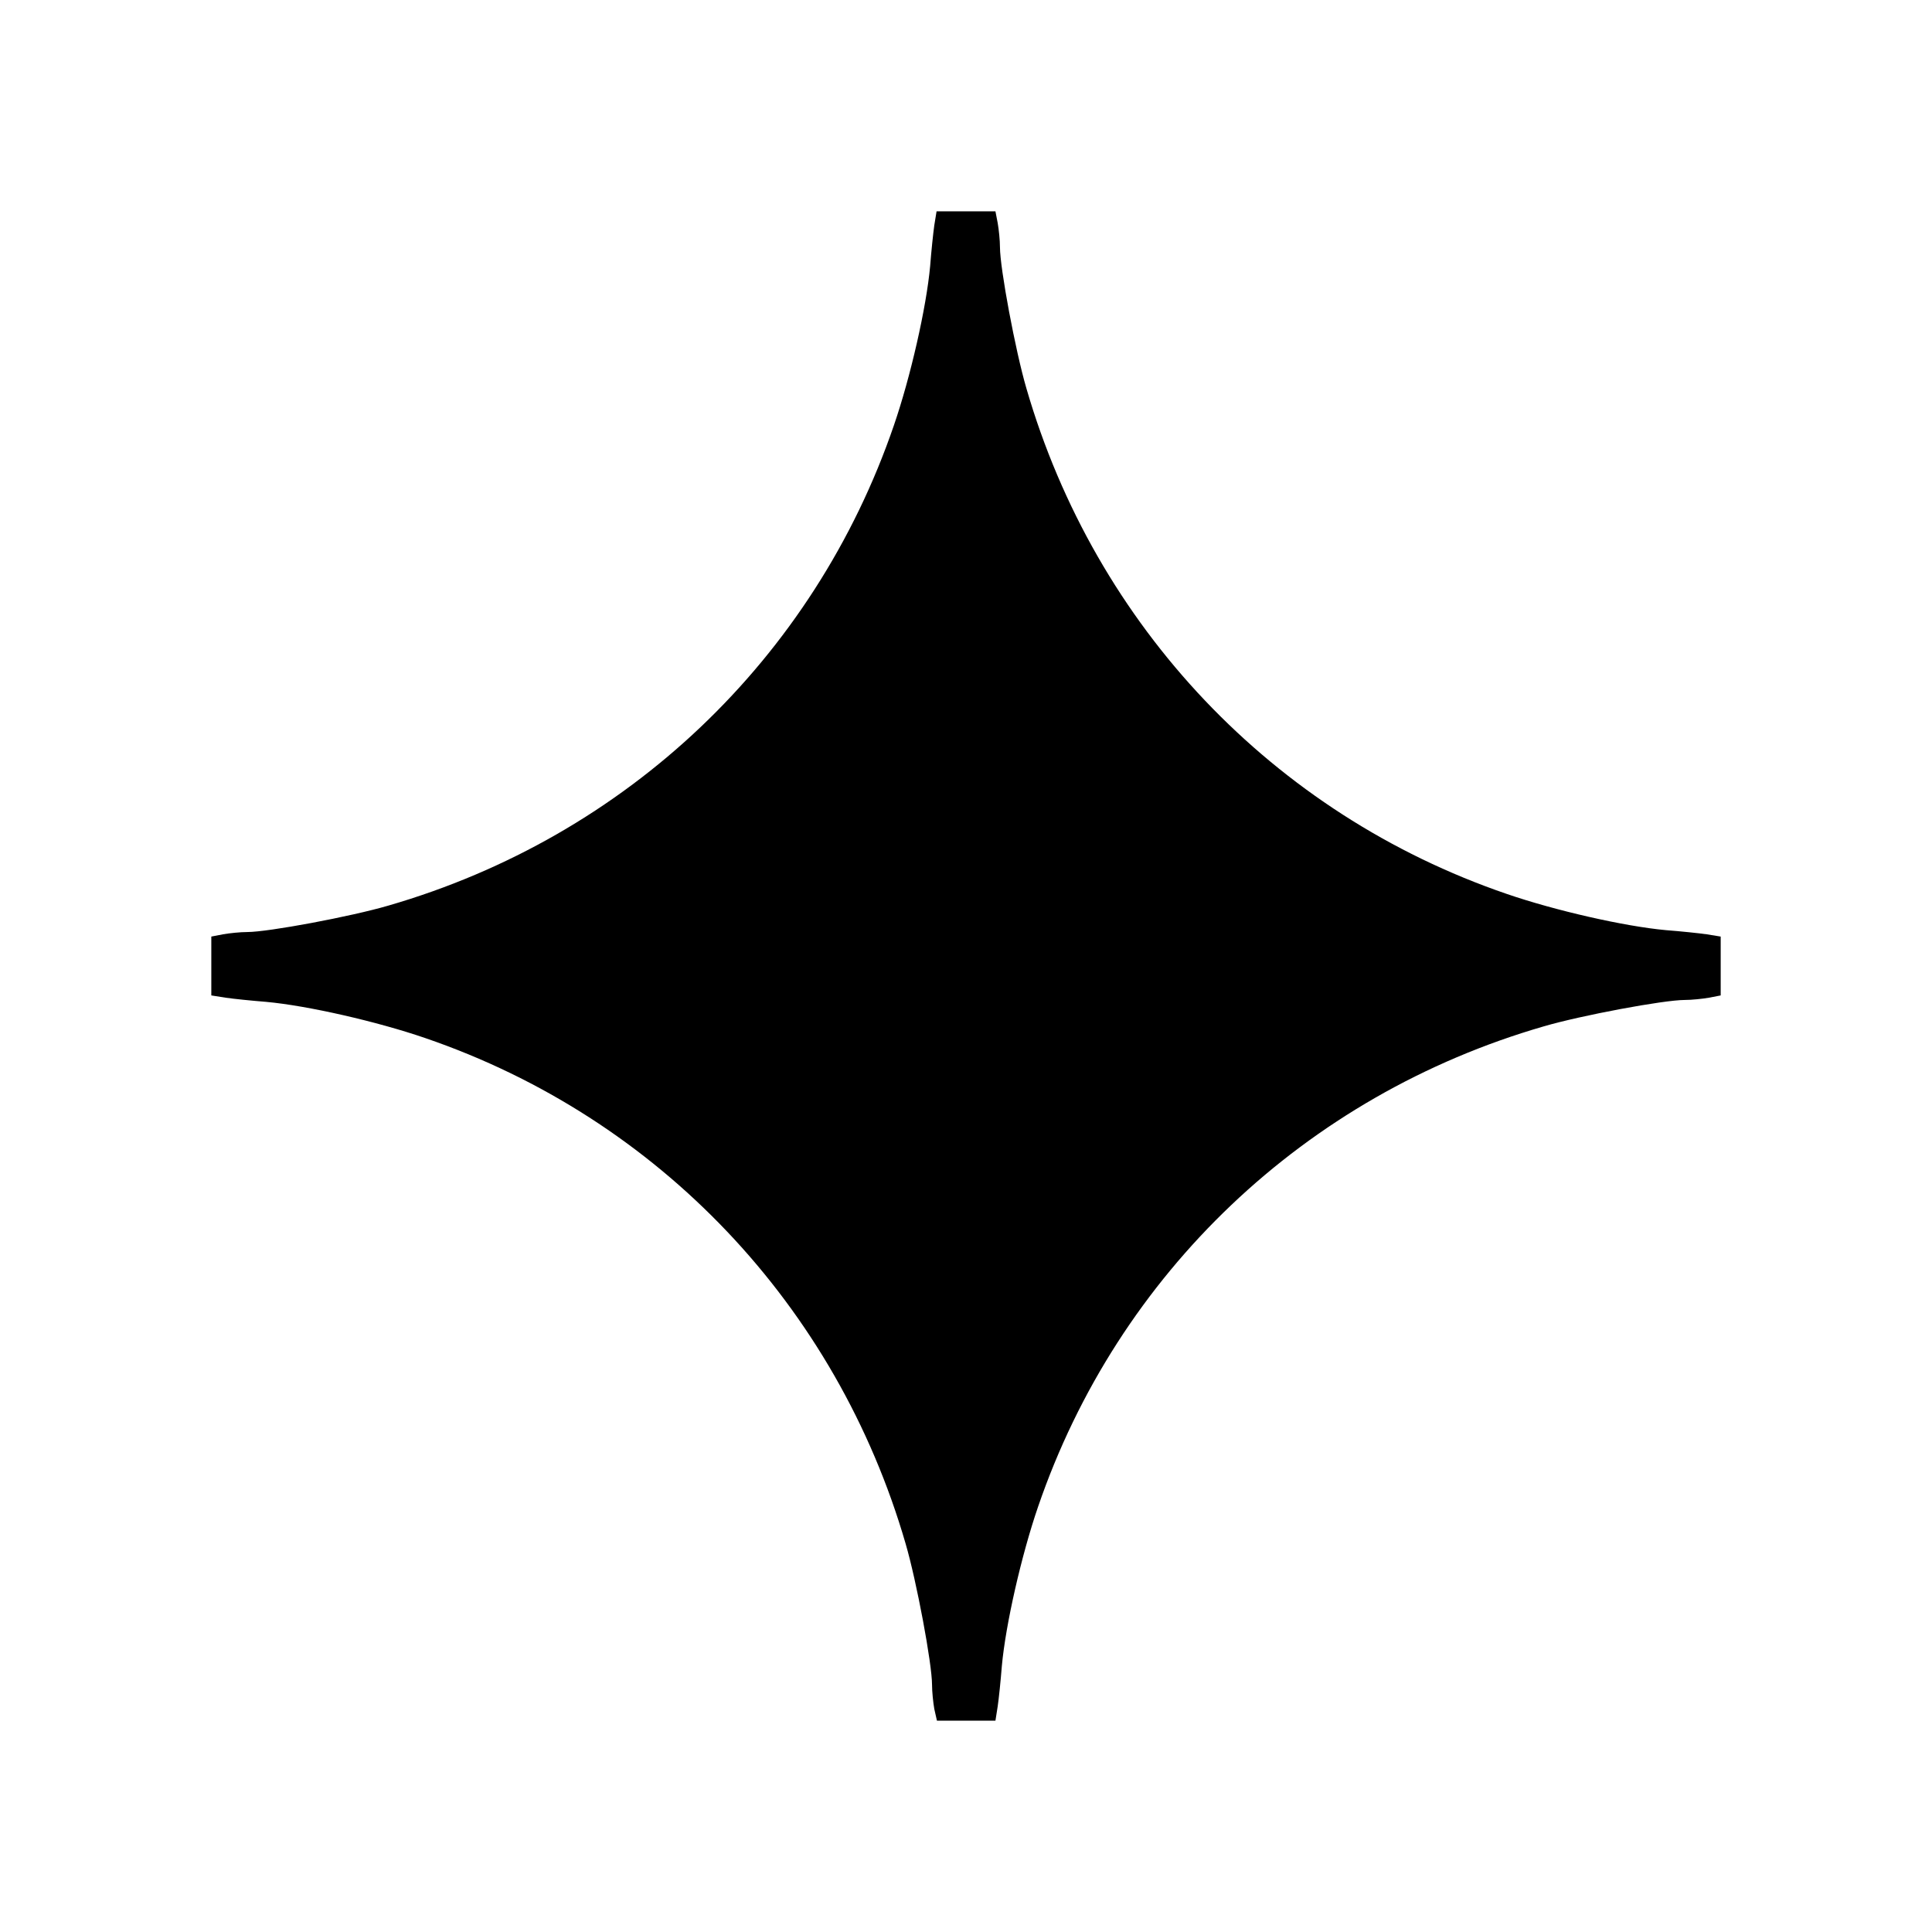
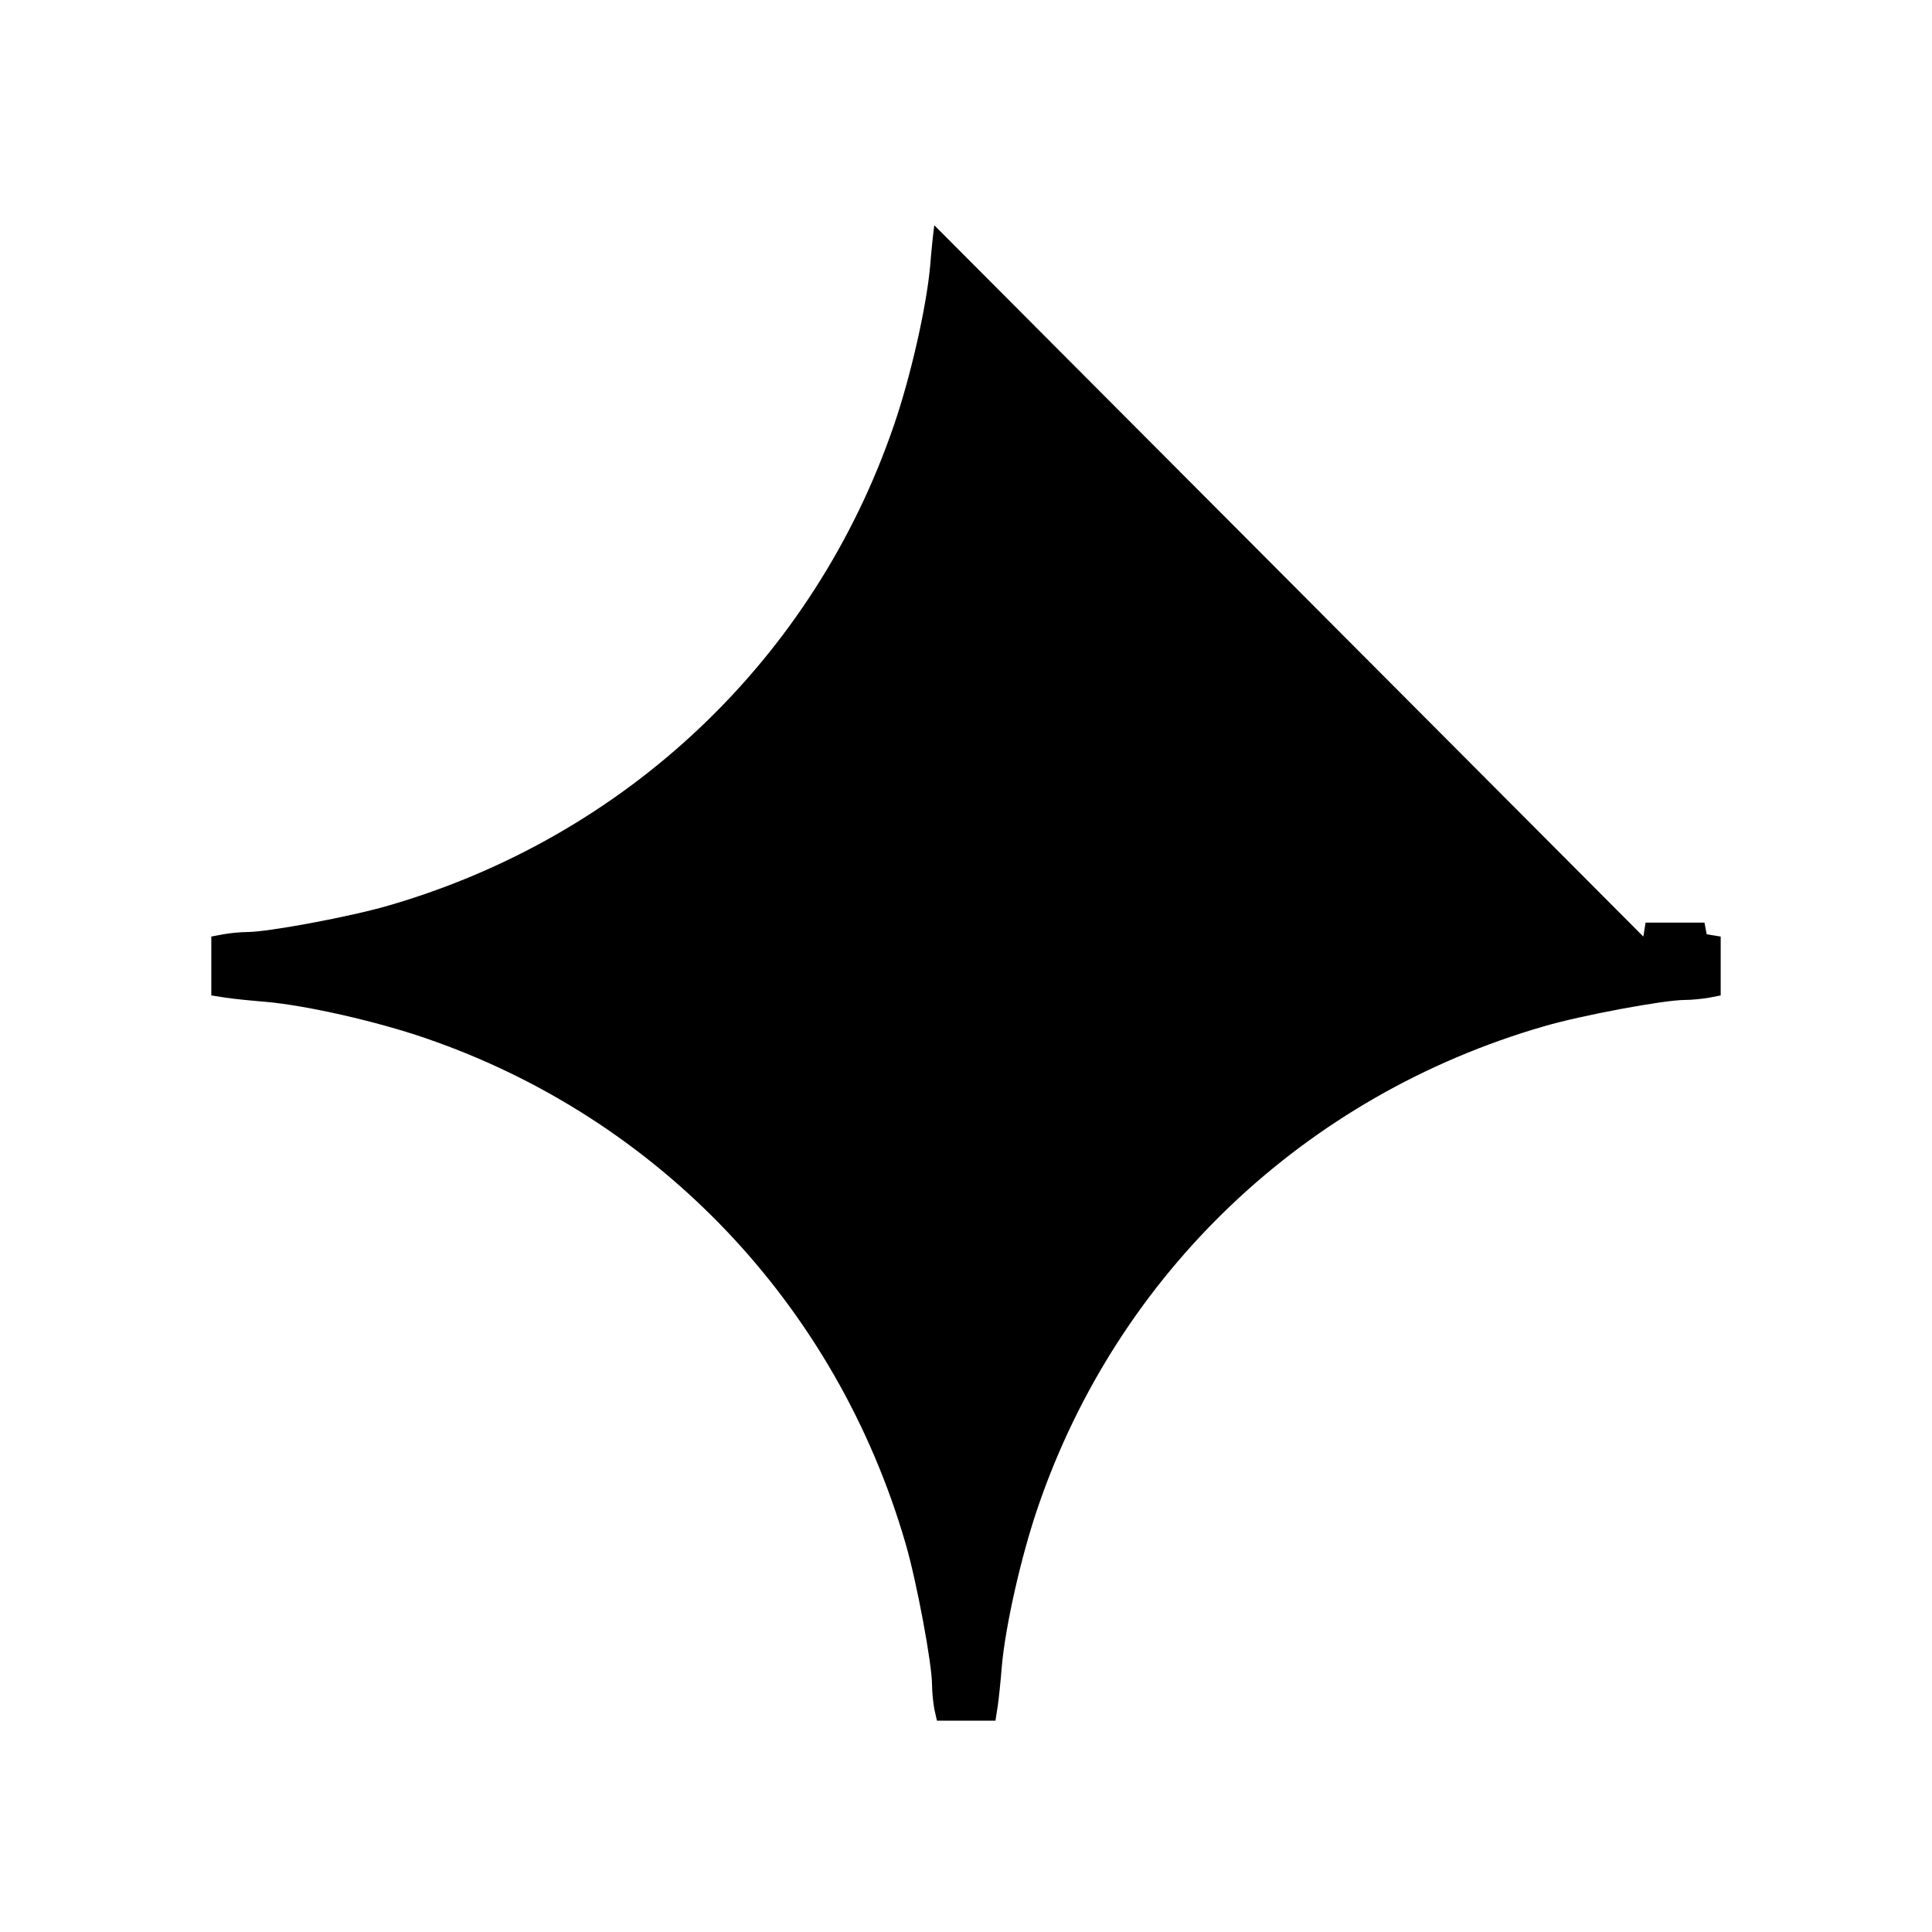
<svg xmlns="http://www.w3.org/2000/svg" version="1.0" width="512pt" height="512pt" viewBox="0 0 512 512" preserveAspectRatio="xMidYMid meet">
  <g transform="translate(0,512) scale(0.1,-0.1)" fill="#000000" stroke="none">
-     <path d="M2476 4523 c-3 -21 -8 -69 -11 -108 -10 -110 -52 -294 -96 -422 -212 -619 -708 -1090 -1340 -1273 -99 -29 -318 -70 -374 -70 -18 0 -47 -3 -64 -6 l-31 -6 0 -78 0 -78 38 -6 c20 -3 69 -8 107 -11 110 -10 294 -52 422 -96 619 -212 1090 -709 1273 -1340 29 -99 70 -318 70 -374 0 -18 3 -47 6 -64 l7 -31 77 0 78 0 6 38 c3 20 8 69 11 107 10 110 52 294 96 422 212 619 708 1090 1340 1273 99 29 318 70 374 70 18 0 47 3 64 6 l31 6 0 78 0 78 -37 6 c-21 3 -69 8 -108 11 -110 10 -294 52 -422 96 -619 212 -1090 709 -1273 1340 -29 99 -70 318 -70 374 0 18 -3 47 -6 64 l-6 31 -78 0 -78 0 -6 -37z" />
+     <path d="M2476 4523 c-3 -21 -8 -69 -11 -108 -10 -110 -52 -294 -96 -422 -212 -619 -708 -1090 -1340 -1273 -99 -29 -318 -70 -374 -70 -18 0 -47 -3 -64 -6 l-31 -6 0 -78 0 -78 38 -6 c20 -3 69 -8 107 -11 110 -10 294 -52 422 -96 619 -212 1090 -709 1273 -1340 29 -99 70 -318 70 -374 0 -18 3 -47 6 -64 l7 -31 77 0 78 0 6 38 c3 20 8 69 11 107 10 110 52 294 96 422 212 619 708 1090 1340 1273 99 29 318 70 374 70 18 0 47 3 64 6 l31 6 0 78 0 78 -37 6 l-6 31 -78 0 -78 0 -6 -37z" />
  </g>
</svg>